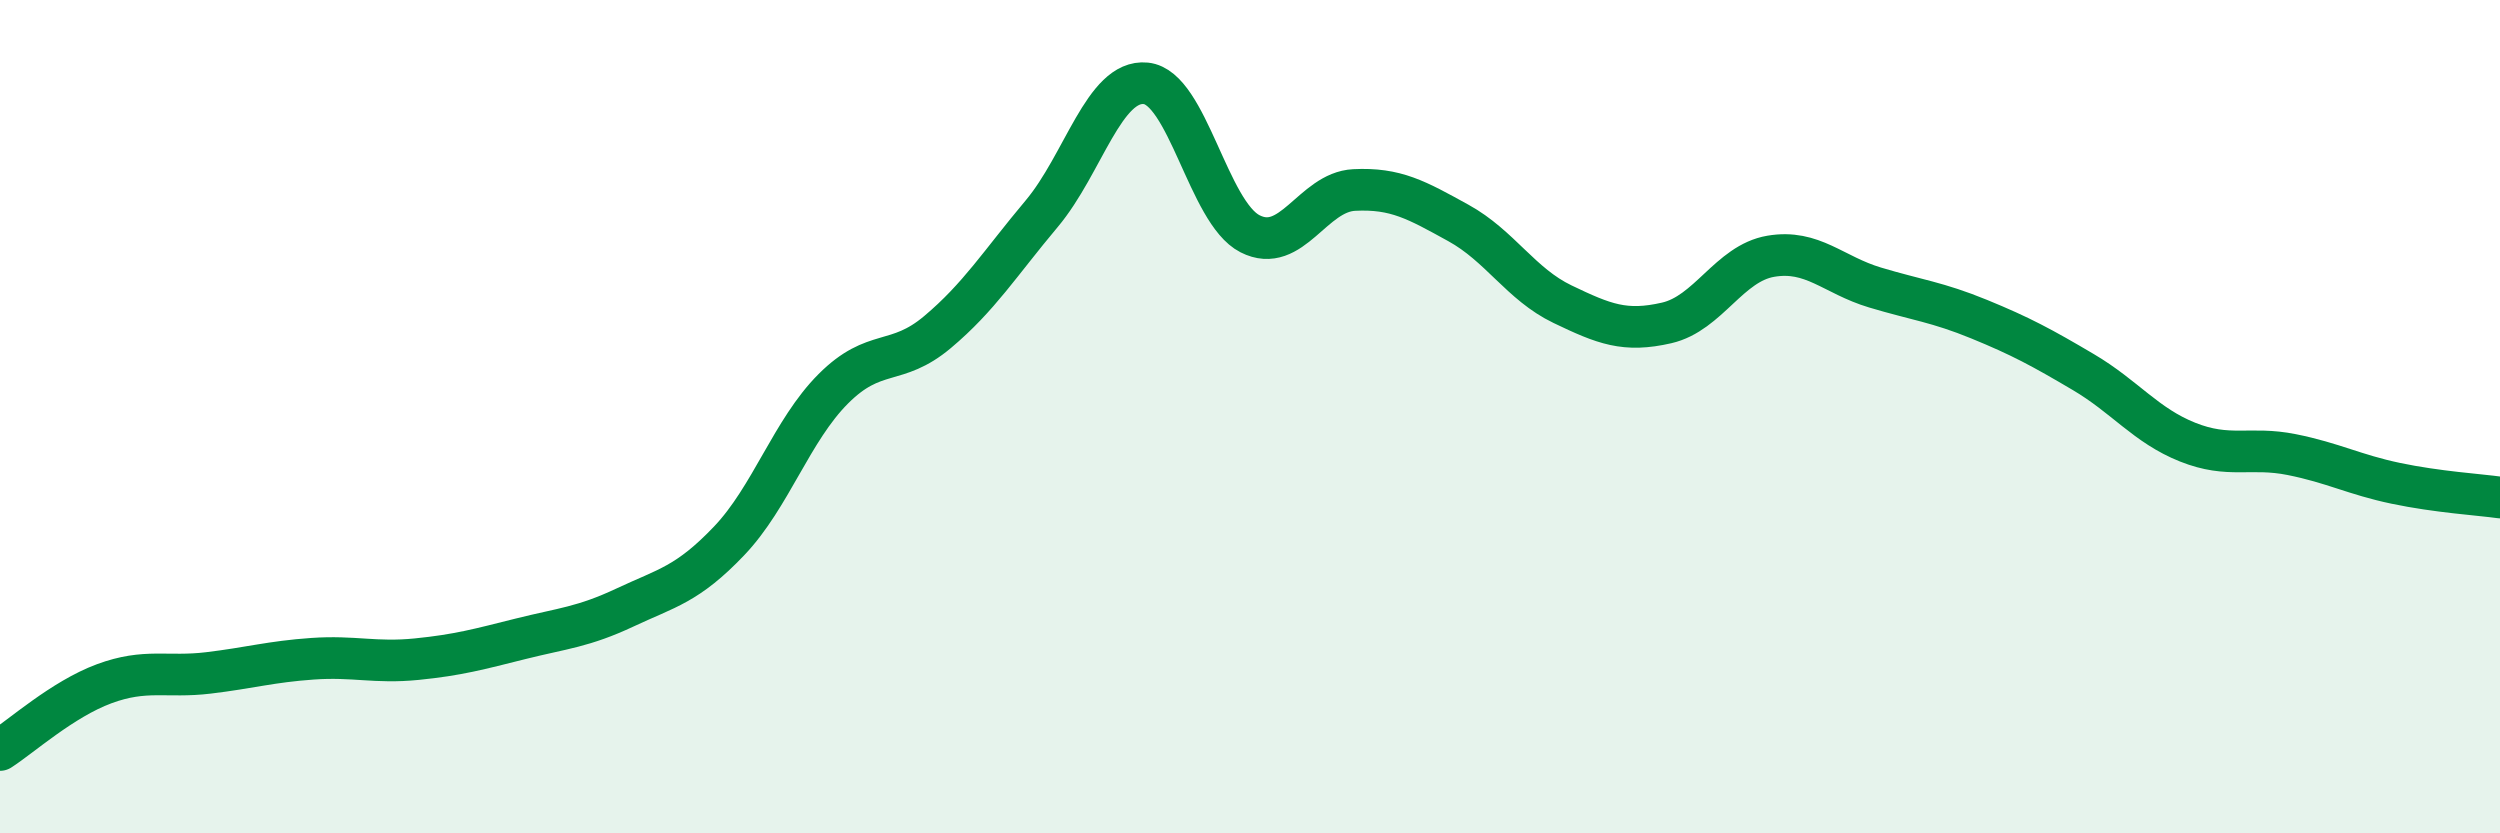
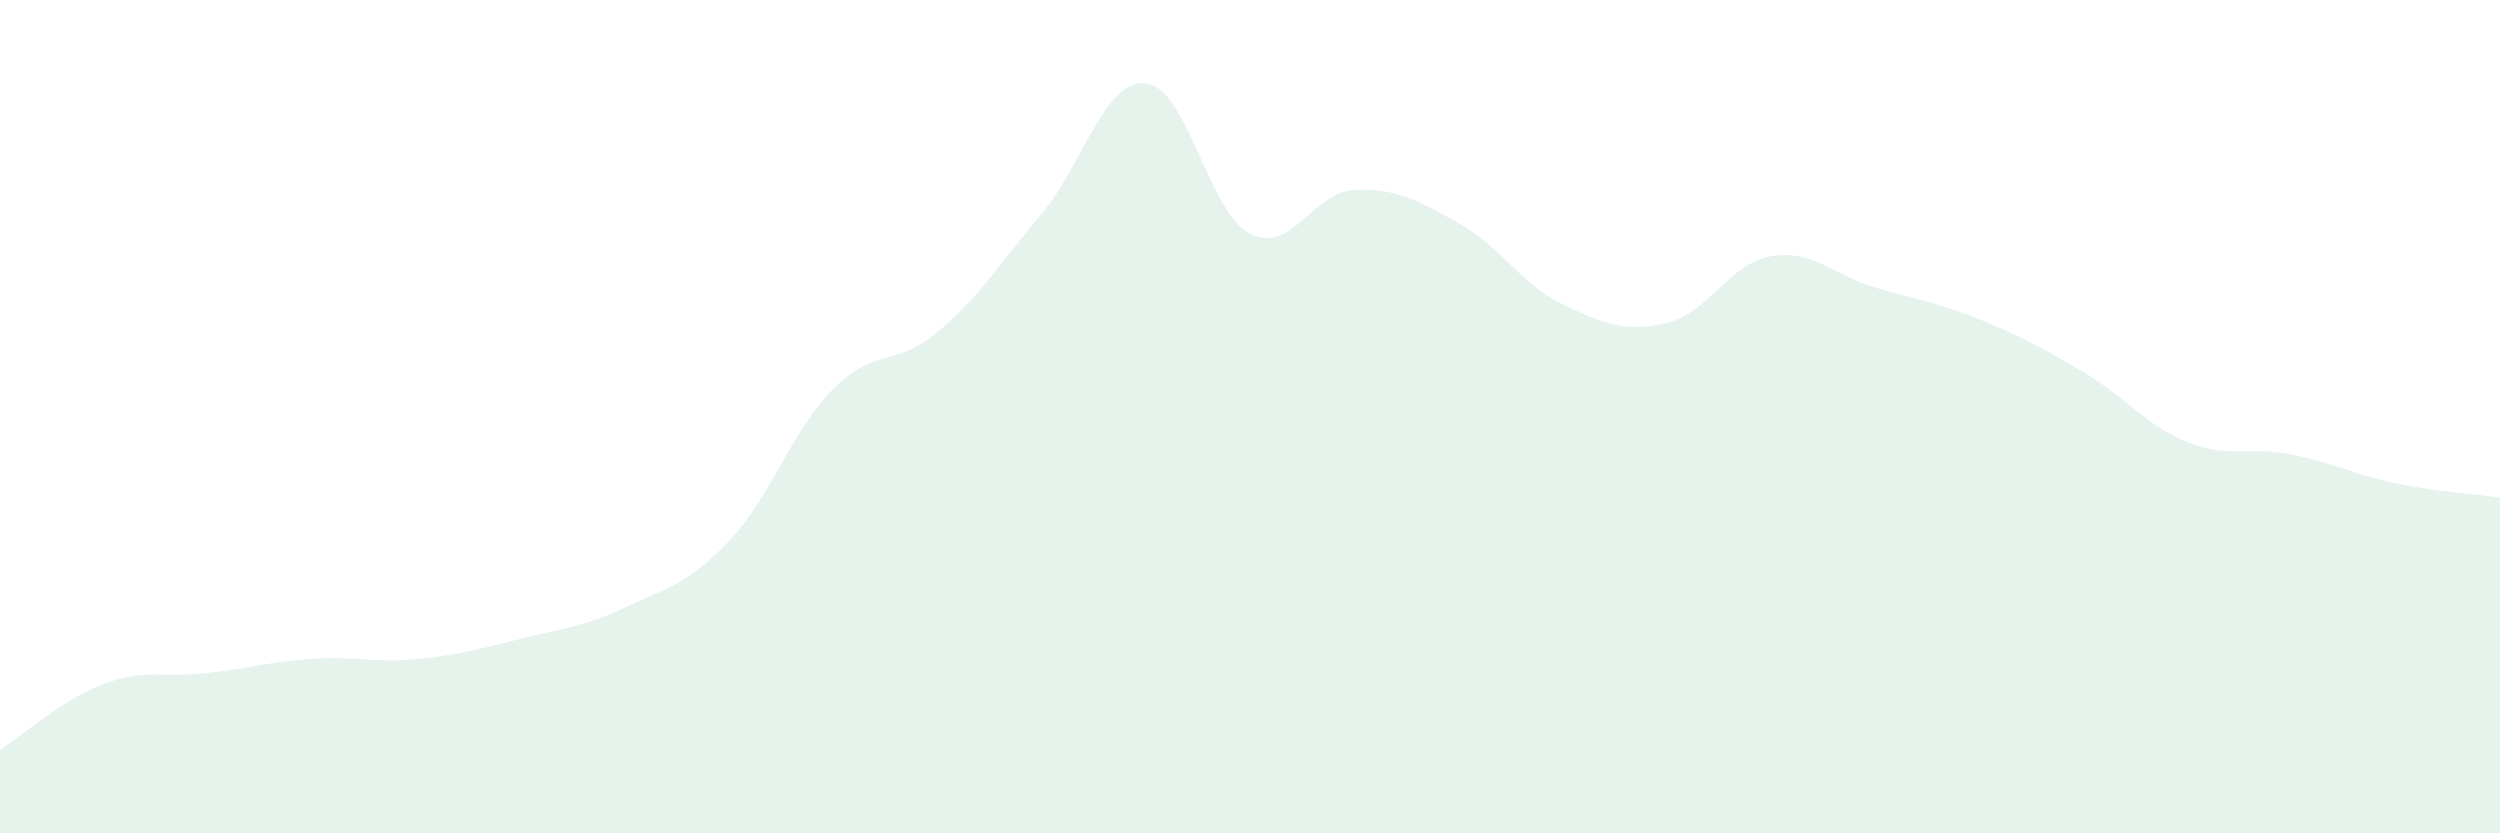
<svg xmlns="http://www.w3.org/2000/svg" width="60" height="20" viewBox="0 0 60 20">
  <path d="M 0,18 C 0.5,17.68 1.5,16.78 2.5,16.41 C 3.5,16.04 4,16.27 5,16.15 C 6,16.03 6.5,15.88 7.5,15.81 C 8.5,15.74 9,15.92 10,15.82 C 11,15.72 11.5,15.58 12.5,15.33 C 13.5,15.08 14,15.05 15,14.58 C 16,14.11 16.5,14.03 17.5,12.98 C 18.5,11.93 19,10.33 20,9.33 C 21,8.33 21.5,8.81 22.5,7.97 C 23.5,7.13 24,6.32 25,5.13 C 26,3.94 26.5,1.9 27.5,2 C 28.5,2.1 29,5.1 30,5.61 C 31,6.12 31.5,4.61 32.5,4.56 C 33.5,4.51 34,4.8 35,5.35 C 36,5.9 36.5,6.82 37.5,7.3 C 38.5,7.78 39,7.98 40,7.75 C 41,7.52 41.5,6.32 42.5,6.15 C 43.5,5.98 44,6.6 45,6.9 C 46,7.2 46.5,7.25 47.5,7.66 C 48.5,8.07 49,8.34 50,8.93 C 51,9.52 51.5,10.21 52.5,10.61 C 53.5,11.01 54,10.71 55,10.91 C 56,11.11 56.5,11.39 57.5,11.6 C 58.5,11.81 59.5,11.87 60,11.94L60 20L0 20Z" fill="#008740" opacity="0.1" stroke-linecap="round" stroke-linejoin="round" />
-   <path d="M 0,18 C 0.5,17.68 1.5,16.78 2.5,16.41 C 3.5,16.04 4,16.27 5,16.15 C 6,16.03 6.5,15.88 7.5,15.81 C 8.5,15.74 9,15.92 10,15.82 C 11,15.72 11.5,15.58 12.5,15.33 C 13.5,15.08 14,15.05 15,14.58 C 16,14.11 16.5,14.03 17.5,12.98 C 18.5,11.93 19,10.33 20,9.33 C 21,8.33 21.5,8.81 22.5,7.97 C 23.5,7.13 24,6.32 25,5.13 C 26,3.94 26.5,1.9 27.5,2 C 28.5,2.1 29,5.1 30,5.61 C 31,6.12 31.5,4.61 32.5,4.56 C 33.5,4.51 34,4.8 35,5.35 C 36,5.9 36.5,6.82 37.5,7.3 C 38.5,7.78 39,7.98 40,7.75 C 41,7.52 41.5,6.32 42.5,6.15 C 43.5,5.98 44,6.6 45,6.9 C 46,7.2 46.5,7.25 47.5,7.66 C 48.5,8.07 49,8.34 50,8.93 C 51,9.52 51.5,10.21 52.5,10.61 C 53.5,11.01 54,10.71 55,10.91 C 56,11.11 56.5,11.39 57.5,11.6 C 58.5,11.81 59.5,11.87 60,11.94" stroke="#008740" stroke-width="1" fill="none" stroke-linecap="round" stroke-linejoin="round" />
</svg>